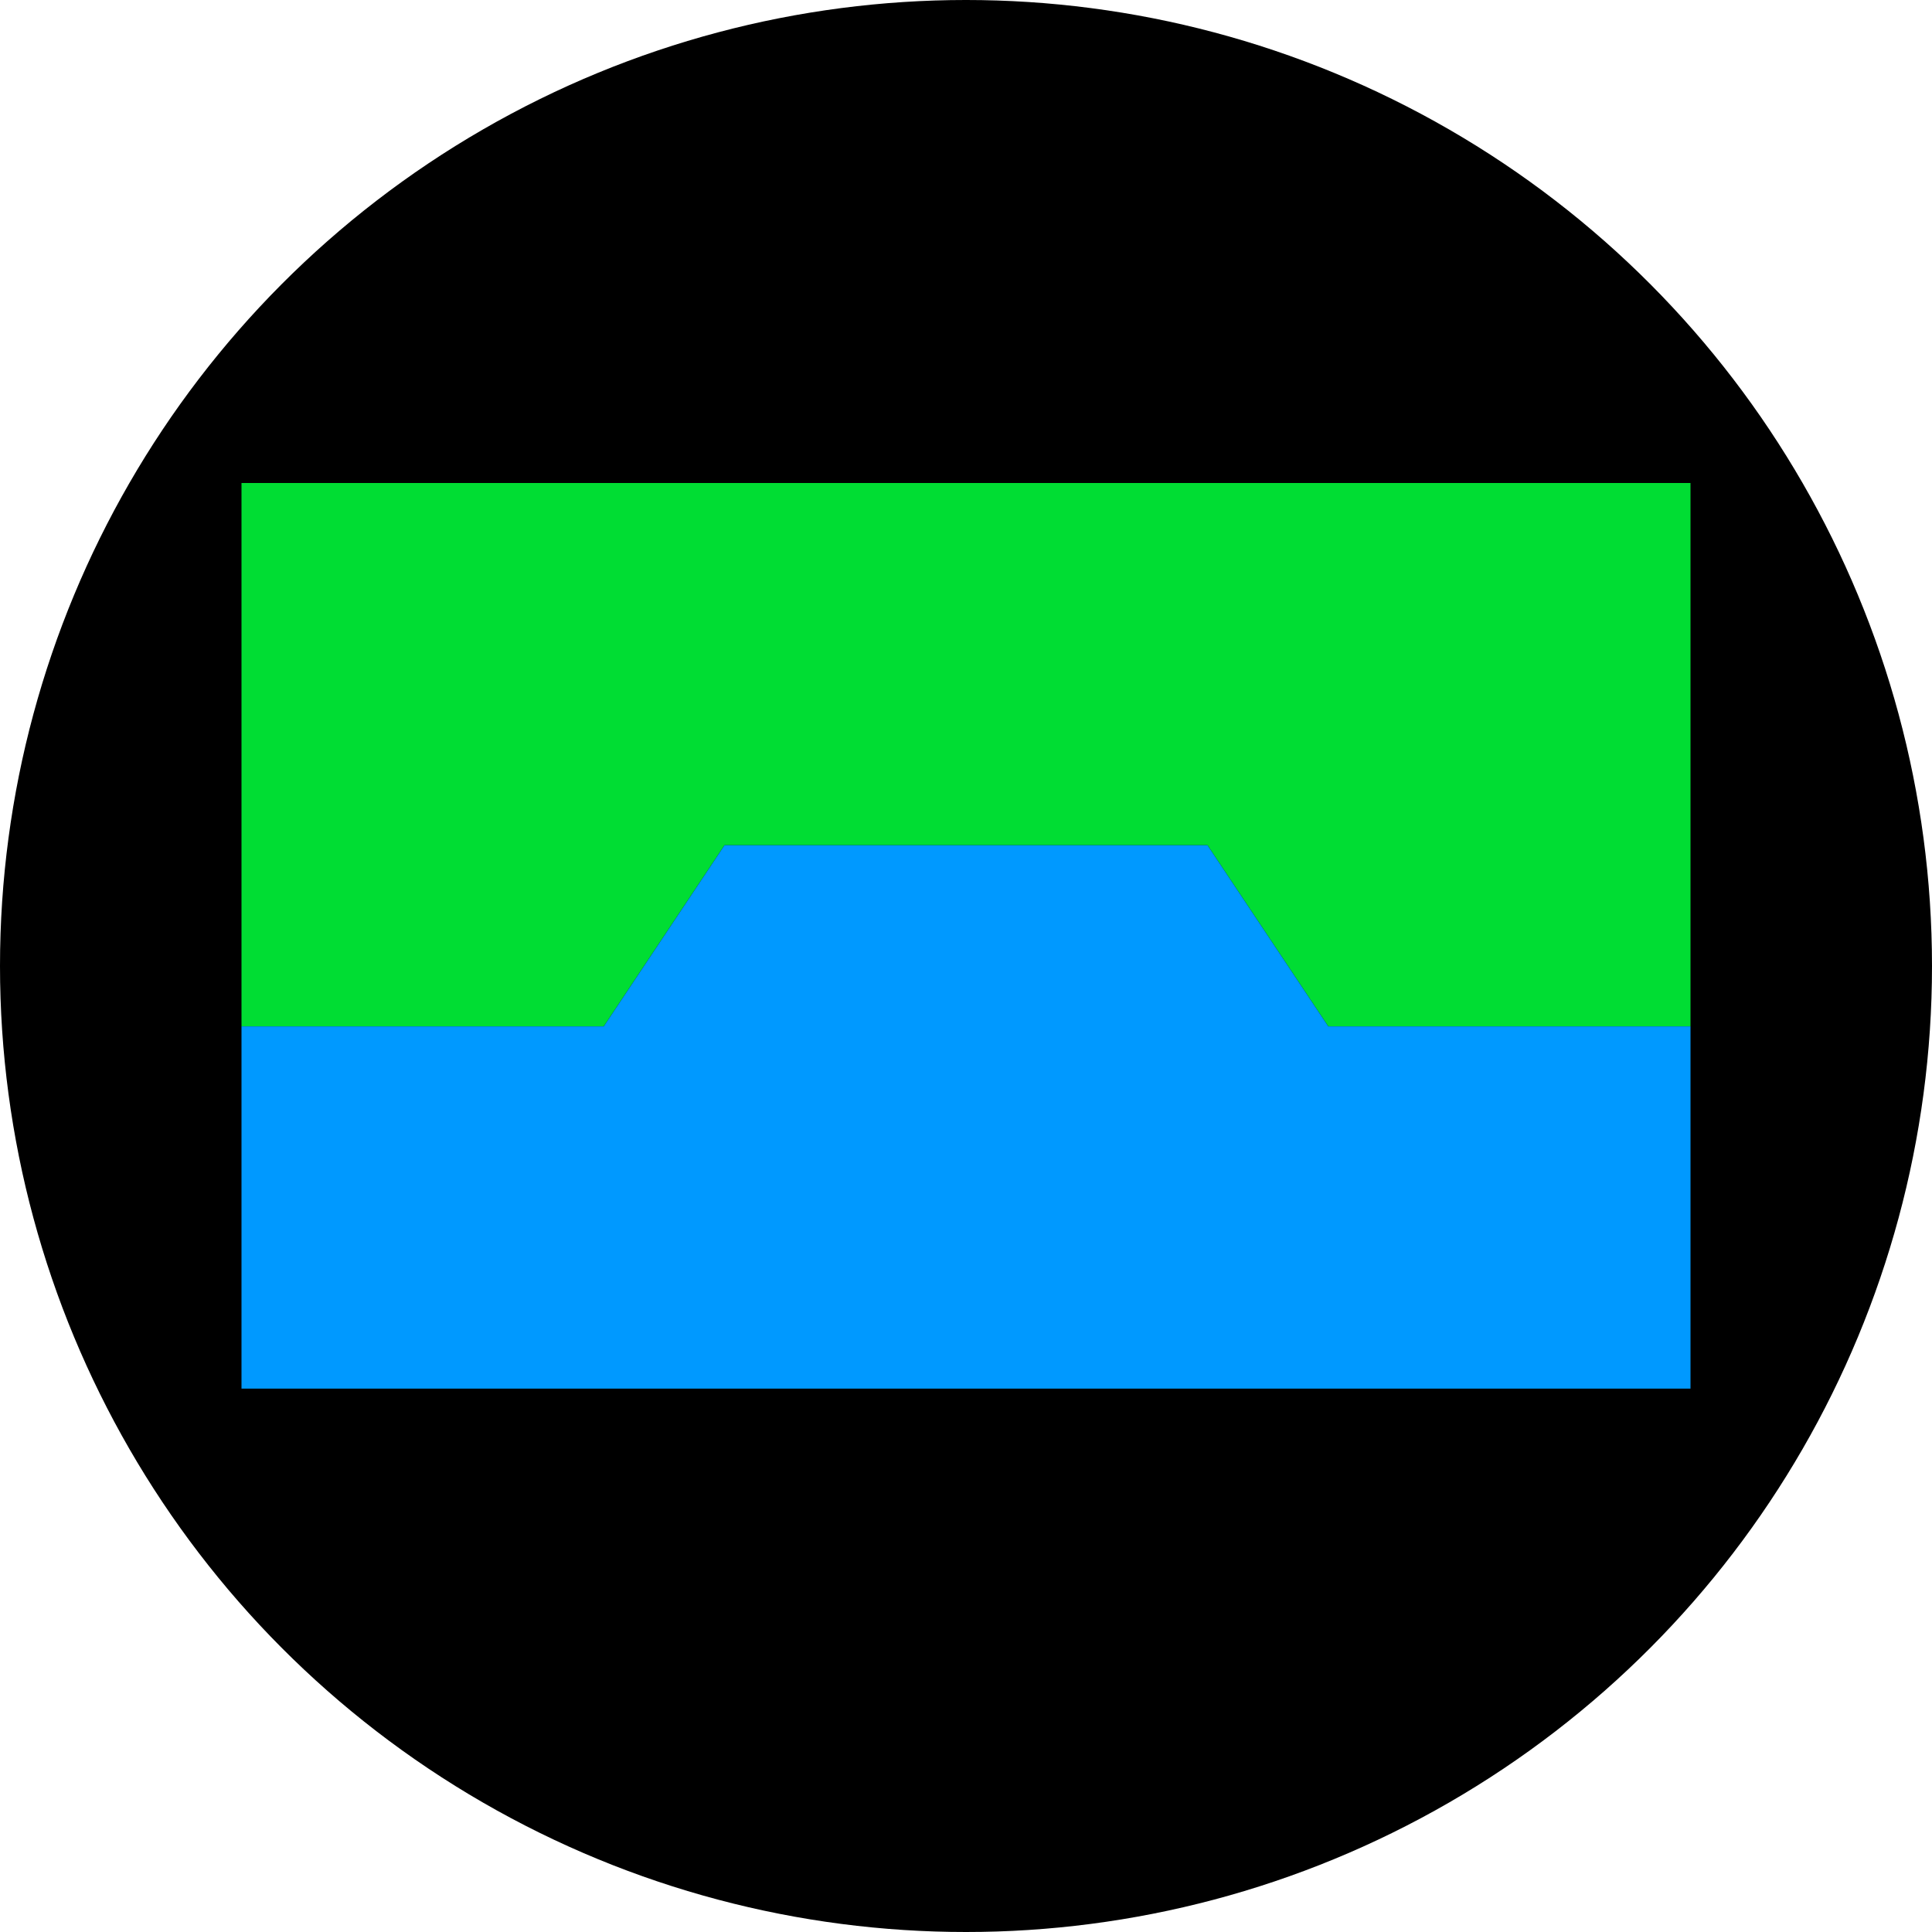
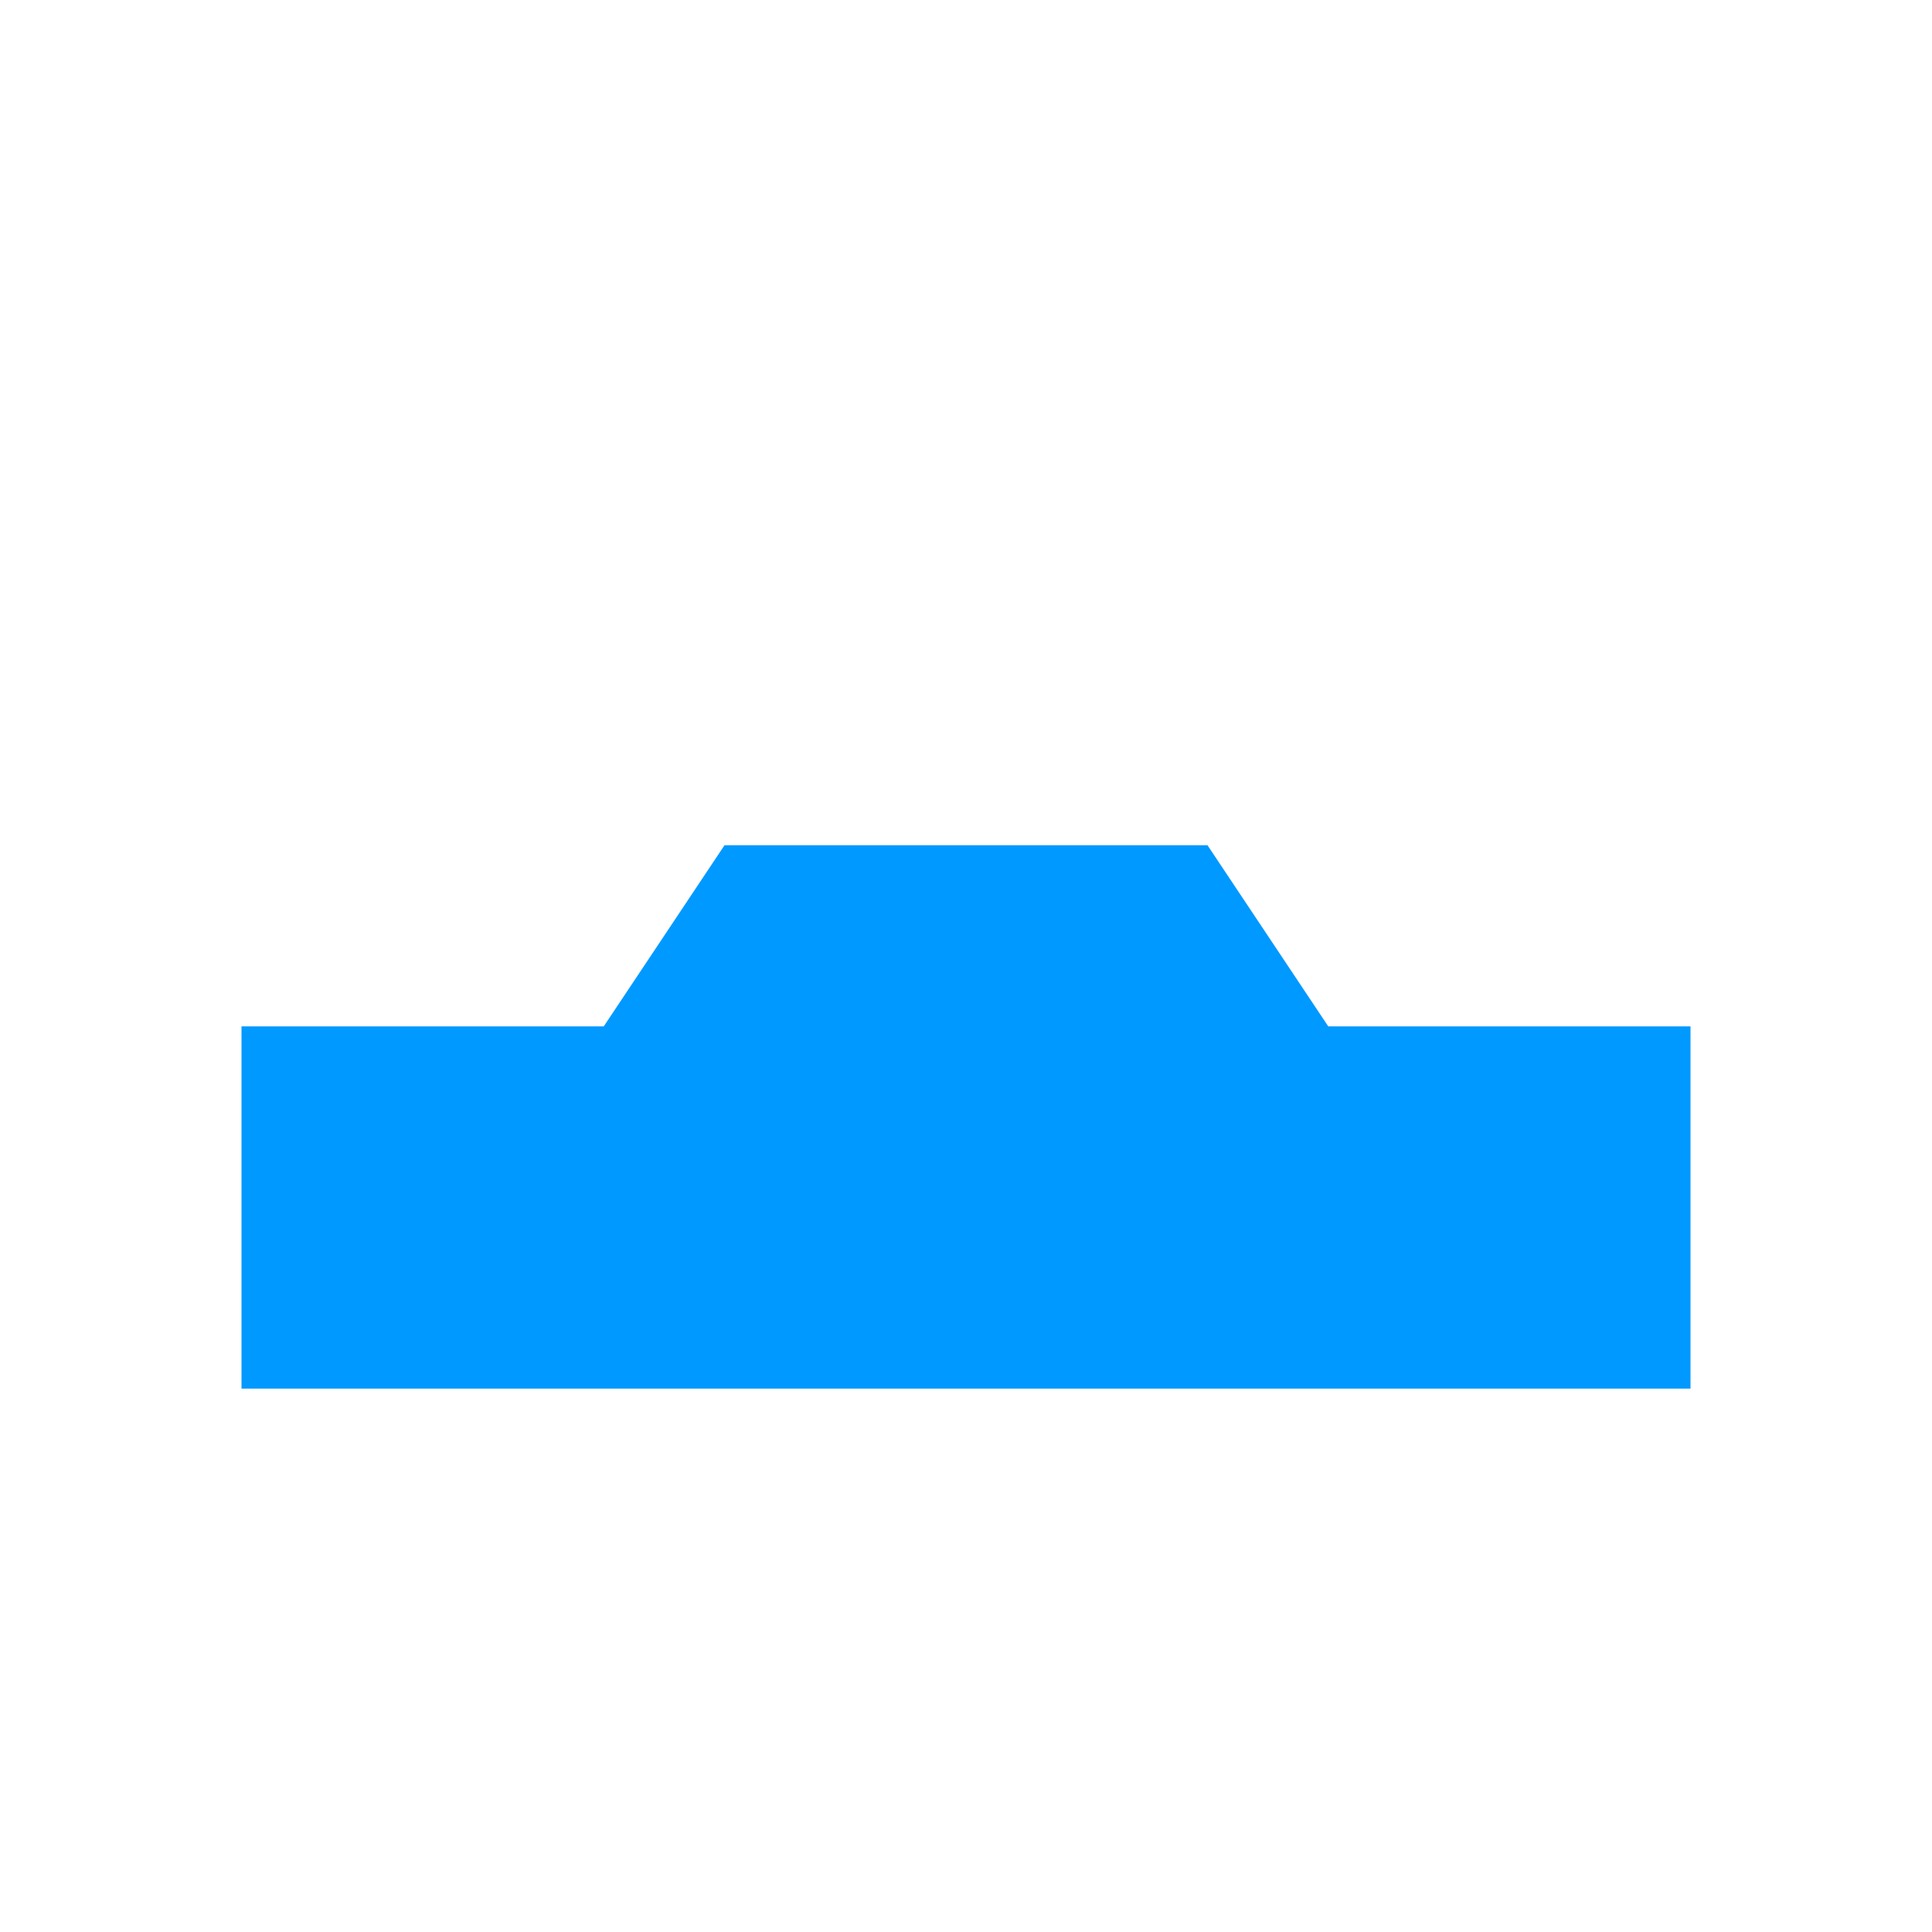
<svg xmlns="http://www.w3.org/2000/svg" viewBox="0 0 800 800">
-   <circle fill="#000" r="400" cx="400" cy="400" />
  <g transform="translate(100,200)">
-     <path fill="#0d3" d="M0,0 H600 V225 H450 L400,150 H200 L150,225 H0 Z" />
    <path fill="#09f" d="M0,375 H600 V225 H450 L400,150 H200 L150,225 H0 Z" />
  </g>
</svg>